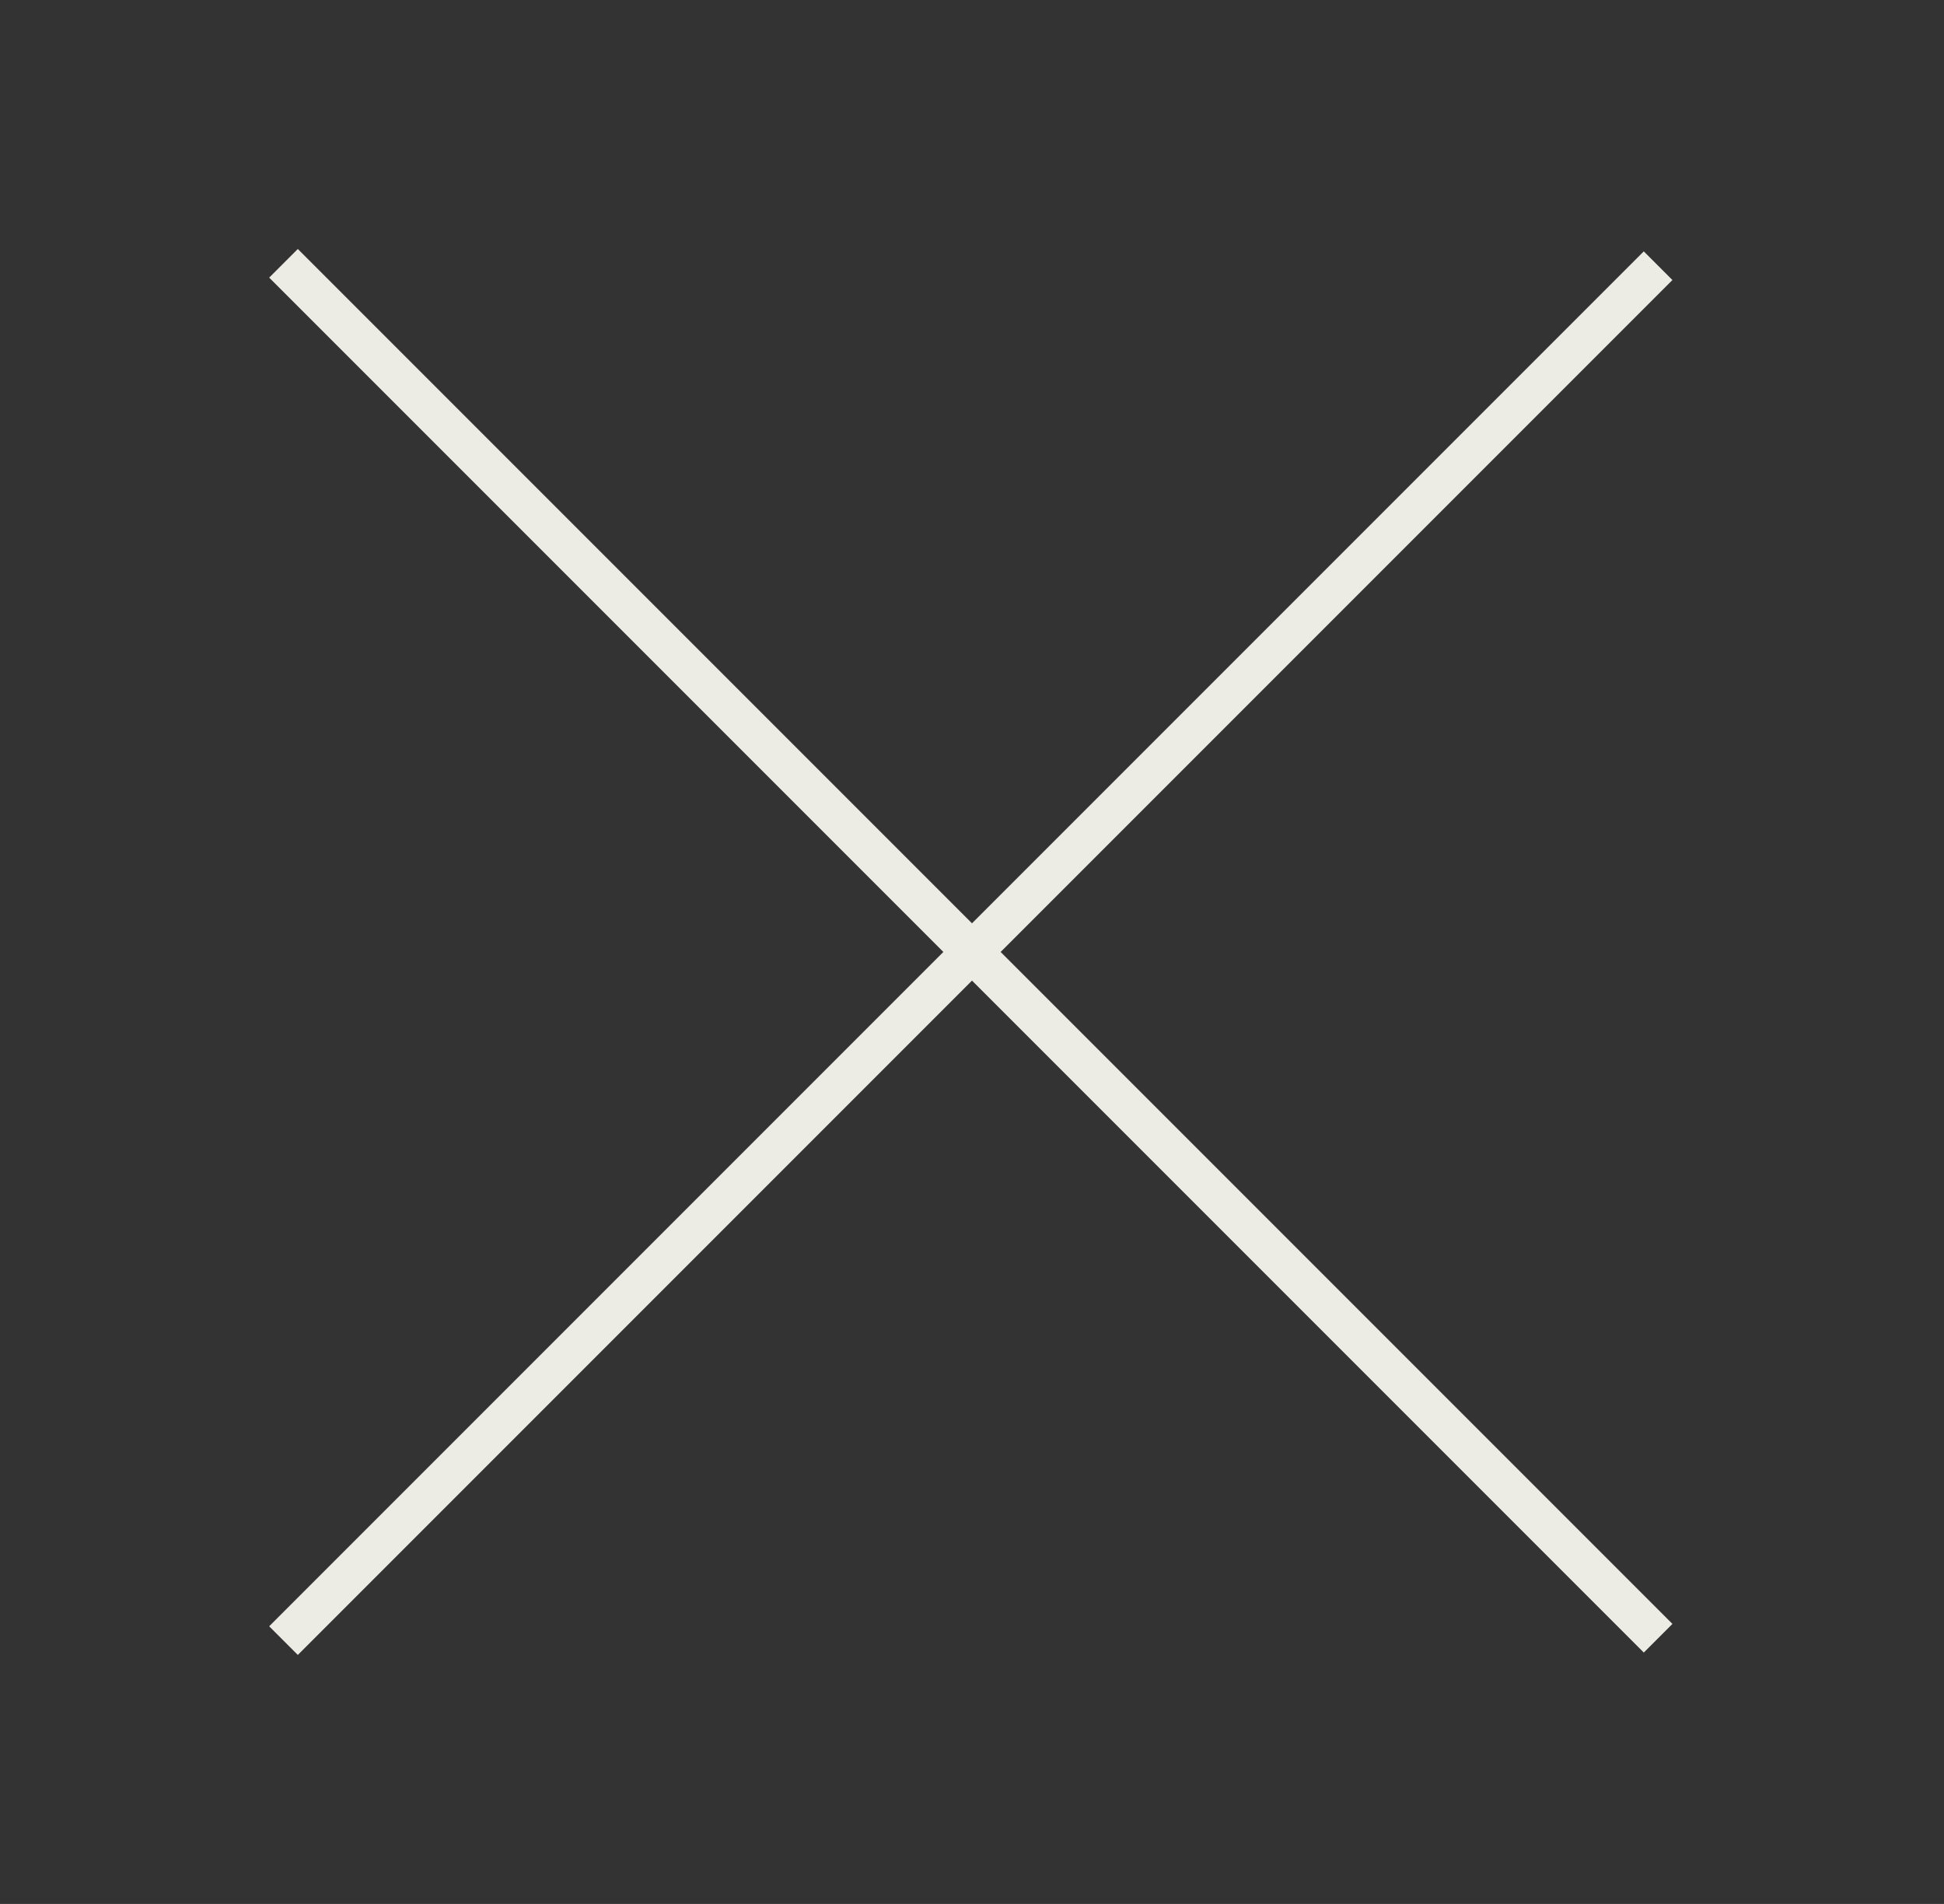
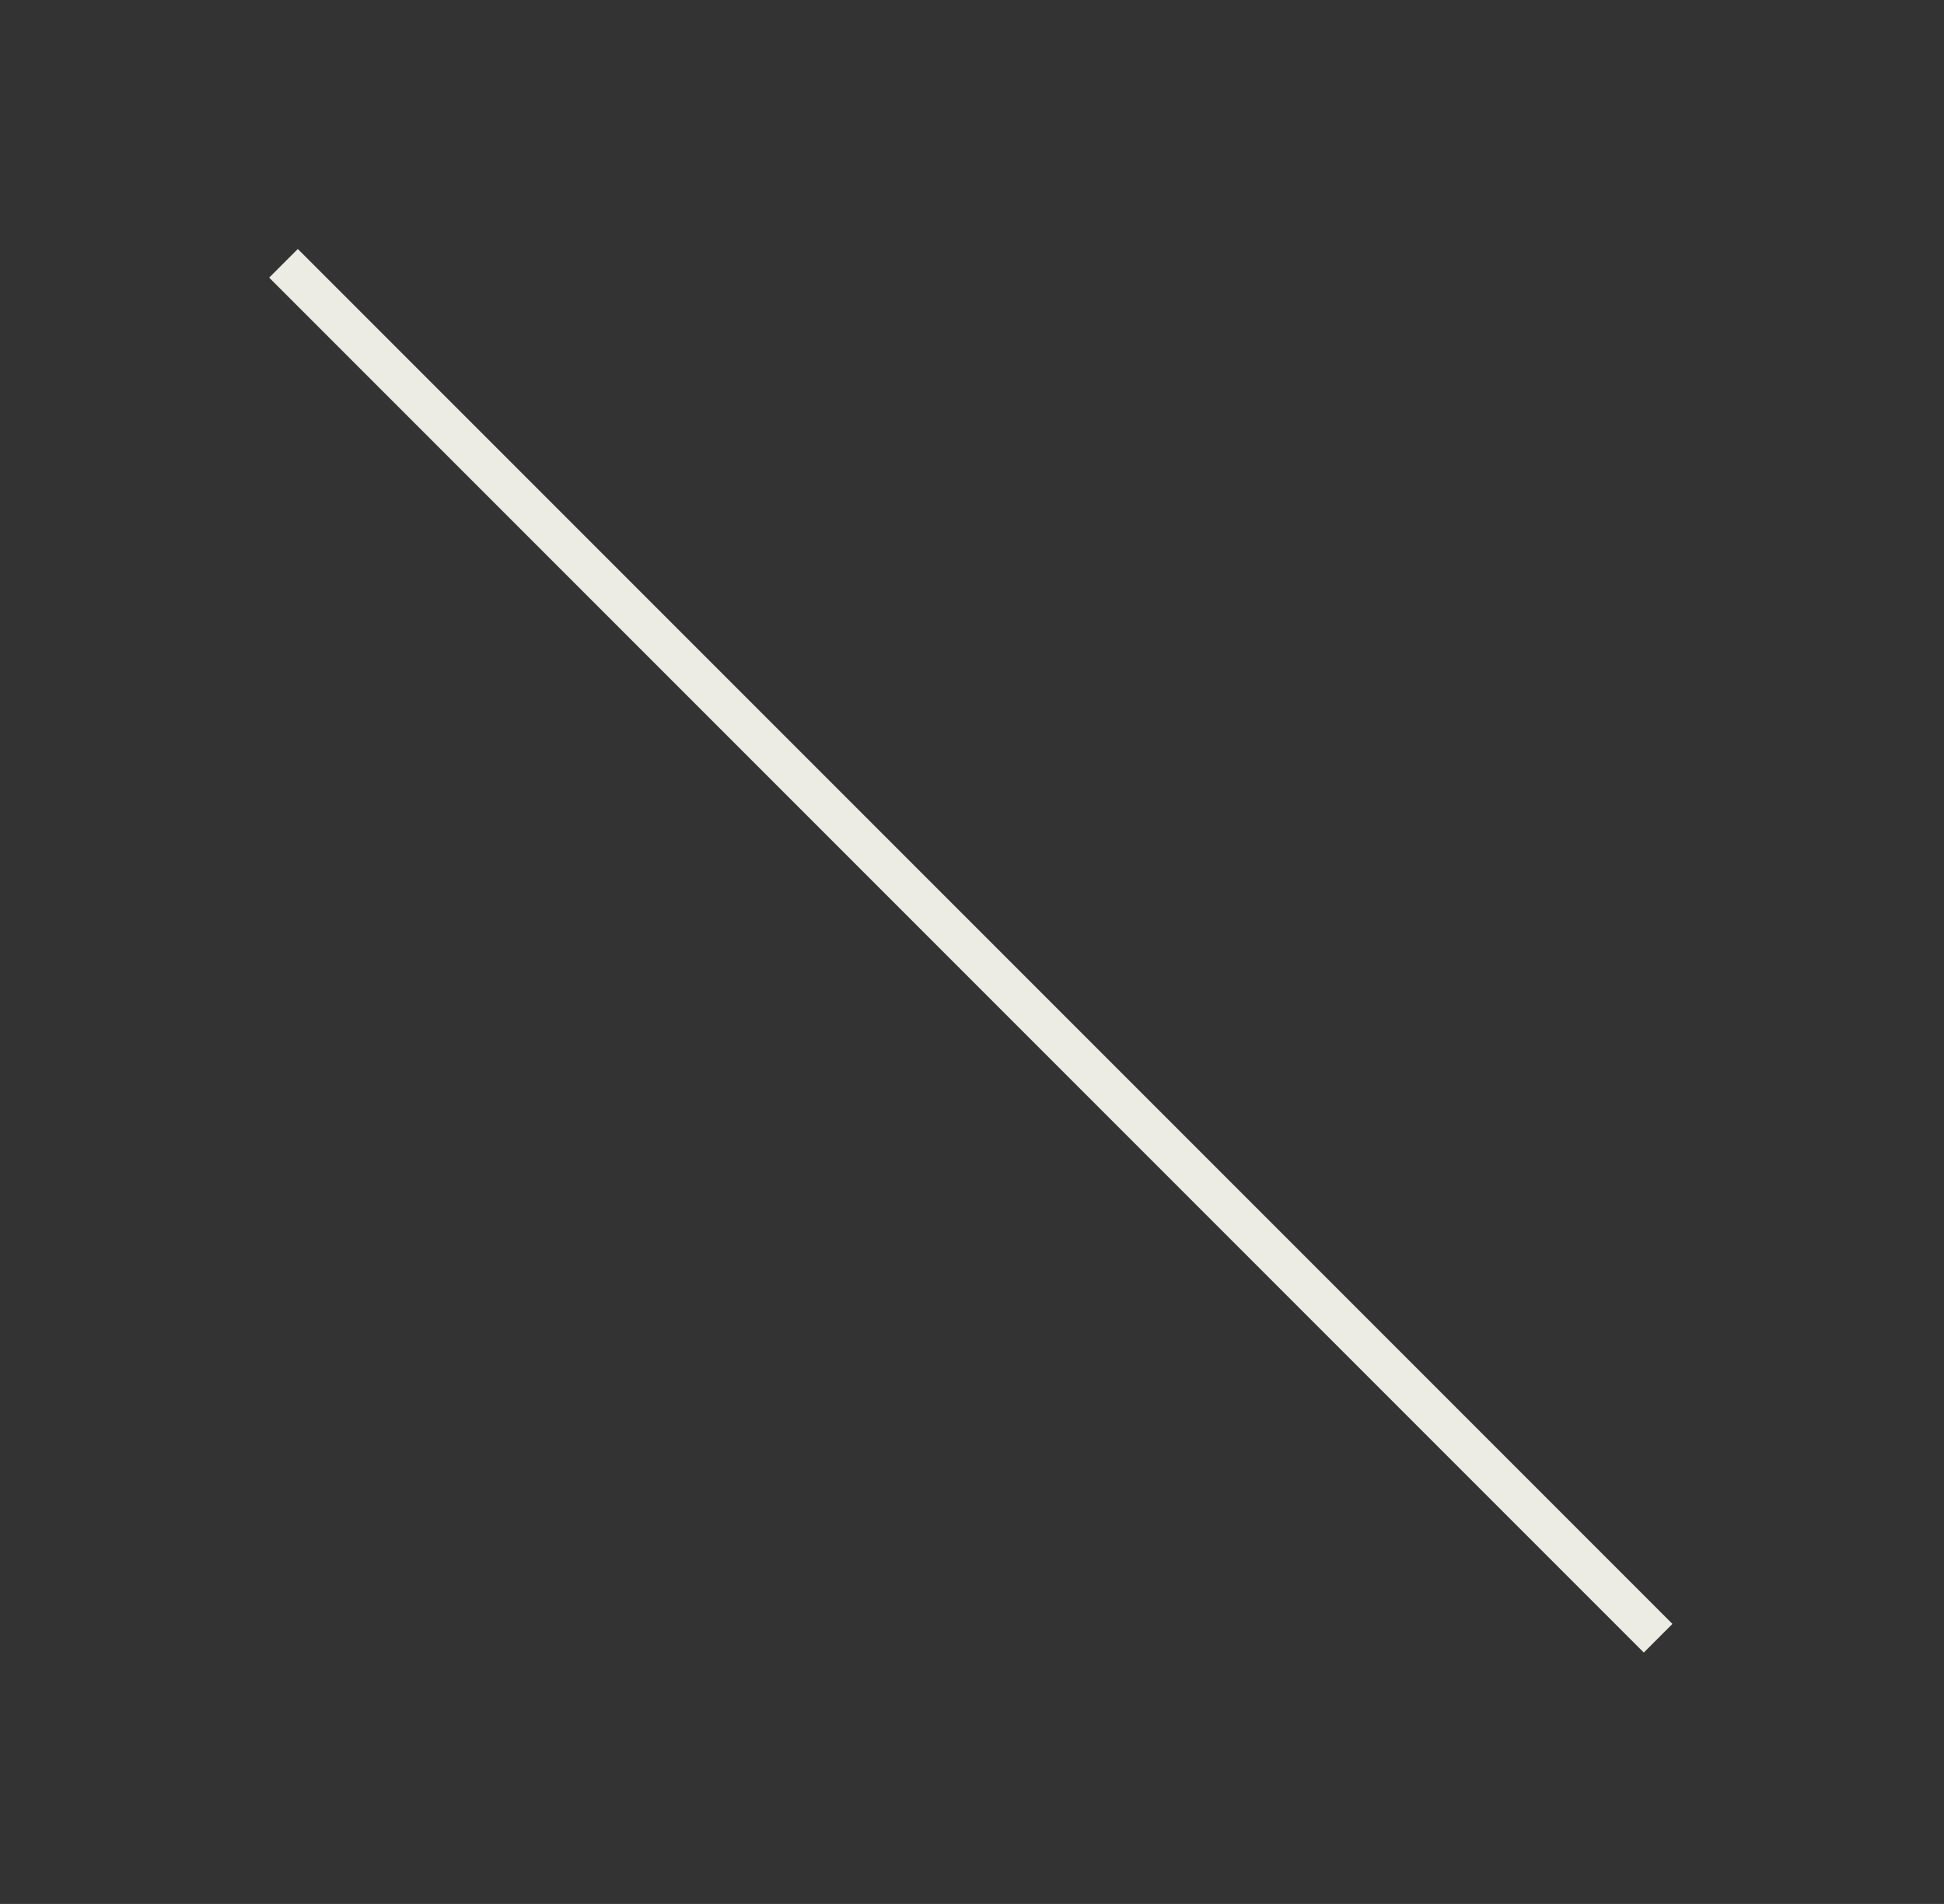
<svg xmlns="http://www.w3.org/2000/svg" width="48" height="47" viewBox="0 0 48 47" fill="none">
  <rect x="0" y="0" width="48" height="47" fill="#333333" stroke="none" />
  <path d="M7 6.5L40.941 40.441" stroke="#EDECE4" />
-   <path d="M7 40.5L40.941 6.559" stroke="#EDECE4" />
</svg>